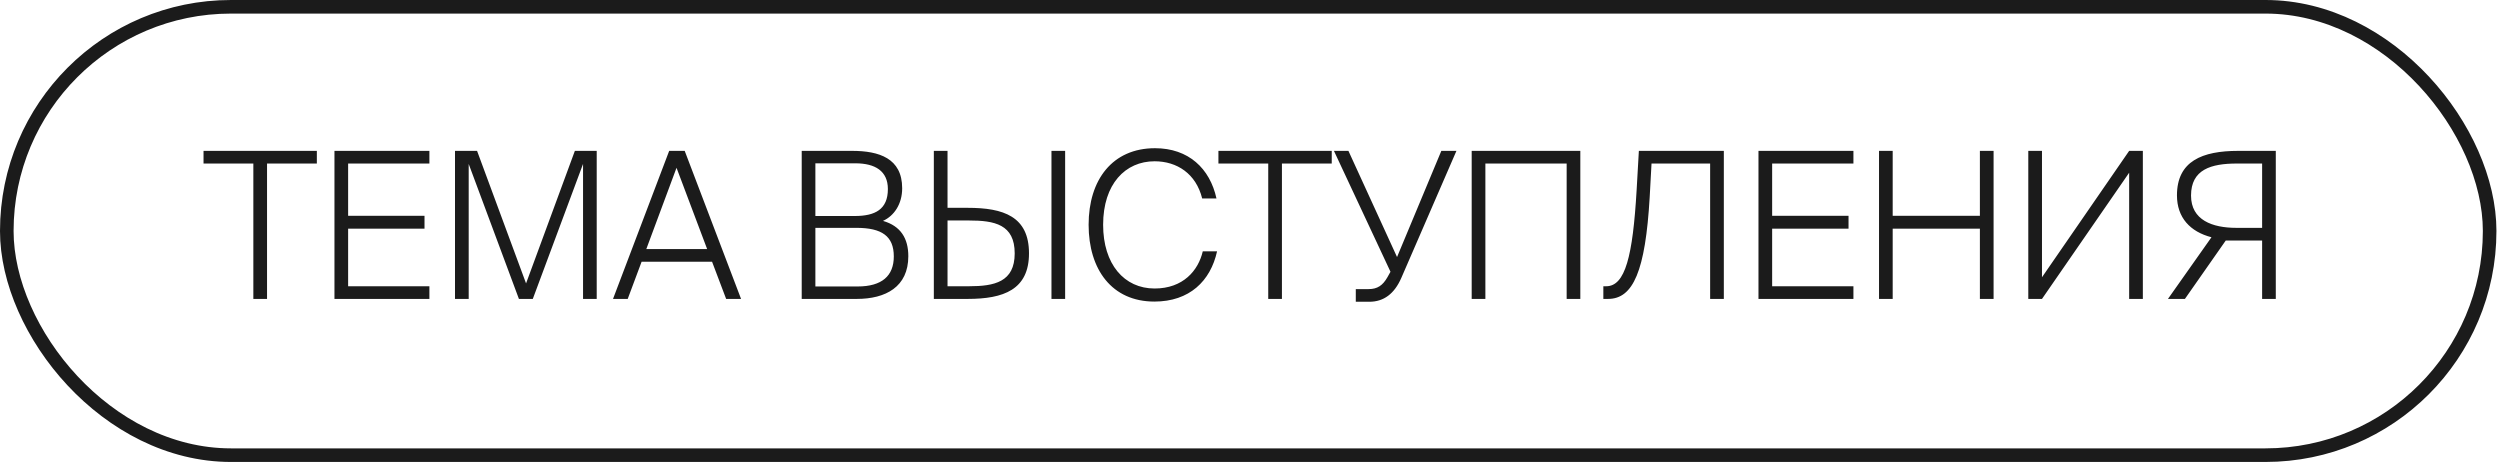
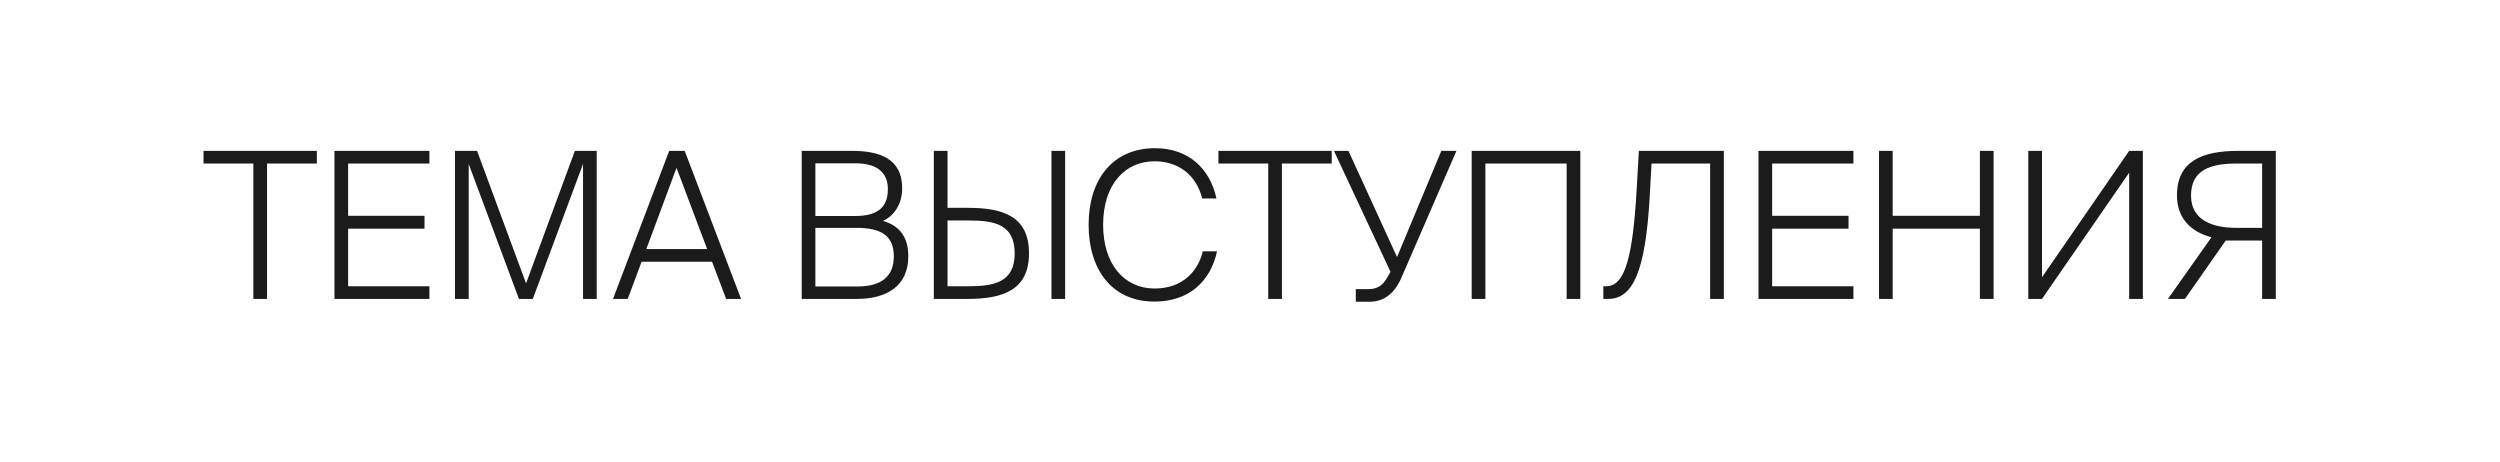
<svg xmlns="http://www.w3.org/2000/svg" width="92" height="17" viewBox="0 0 92 17" fill="none">
-   <rect x="0.25" y="0.25" width="91.369" height="16.5" rx="8.25" stroke="#1B1B1B" stroke-width="0.5" />
  <path d="M9.323 11V6.018H7.49V5.552H11.66V6.018H9.827V11H9.323ZM12.308 11V5.552H15.802V6.018H12.811V7.941H15.622V8.415H12.811V10.534H15.802V11H12.308ZM19.607 11H19.096L17.248 6.033V11H16.744V5.552H17.556L19.359 10.429L21.155 5.552H21.959V11H21.456V6.033L19.607 11ZM22.559 11L24.626 5.552H25.197L27.271 11H26.722L26.204 9.632H23.611L23.1 11H22.559ZM24.896 6.175L23.784 9.166H26.023L24.896 6.175ZM29.503 11V5.552H31.359C32.344 5.552 33.2 5.822 33.2 6.927C33.2 7.506 32.907 7.941 32.494 8.129C33.148 8.317 33.426 8.776 33.426 9.429C33.426 10.557 32.592 11 31.532 11H29.503ZM30.006 8.385V10.542H31.562C32.456 10.542 32.892 10.151 32.892 9.437C32.892 8.693 32.456 8.385 31.517 8.385H30.006ZM30.006 6.01V7.949H31.457C32.201 7.949 32.674 7.708 32.674 6.957C32.674 6.296 32.208 6.01 31.479 6.01H30.006ZM35.612 11H34.365V5.552H34.869V7.648H35.612C36.928 7.648 37.867 7.964 37.867 9.324C37.867 10.662 36.928 11 35.612 11ZM34.869 8.114V10.534H35.658C36.597 10.534 37.341 10.376 37.341 9.324C37.341 8.257 36.597 8.114 35.658 8.114H34.869ZM39.197 11H38.694V5.552H39.197V11ZM44.262 9.249H44.788C44.548 10.339 43.774 11.098 42.481 11.098C40.918 11.098 40.061 9.918 40.061 8.272C40.061 6.611 40.941 5.454 42.504 5.454C43.736 5.454 44.525 6.198 44.766 7.303H44.24C44.014 6.393 43.315 5.935 42.489 5.935C41.414 5.935 40.595 6.769 40.595 8.272C40.595 9.722 41.369 10.617 42.489 10.617C43.541 10.617 44.097 9.955 44.262 9.249ZM46.671 11V6.018H44.838V5.552H49.008V6.018H47.175V11H46.671ZM50.389 11.105H49.893V10.639H50.366C50.689 10.639 50.885 10.504 51.057 10.203L51.17 10.001L49.089 5.552H49.622L51.411 9.459L53.041 5.552H53.597L51.569 10.226C51.313 10.812 50.922 11.105 50.389 11.105ZM54.662 11H54.158V5.552H58.156V11H57.653V6.018H54.662V11ZM59.176 11H59.003V10.534H59.108C59.807 10.534 60.085 9.437 60.228 6.995L60.31 5.552H63.437V11H62.933V6.018H60.776L60.709 7.25C60.551 9.978 60.1 11 59.176 11ZM64.712 11V5.552H68.206V6.018H65.215V7.941H68.026V8.415H65.215V10.534H68.206V11H64.712ZM72.86 5.552H73.364V11H72.86V8.415H69.651V11H69.148V5.552H69.651V7.941H72.86V5.552ZM75.145 11H74.641V5.552H75.145V10.203L78.353 5.552H78.857V11H78.353V6.356L75.145 11ZM80.405 11H79.781L81.382 8.731C80.6 8.528 80.112 8.009 80.112 7.19C80.112 5.927 81.044 5.552 82.366 5.552H83.749V11H83.246V8.851H81.908L80.405 11ZM82.299 8.385H83.246V6.018H82.321C81.367 6.018 80.63 6.236 80.63 7.197C80.63 8.099 81.412 8.385 82.299 8.385Z" fill="#1B1B1B" />
</svg>